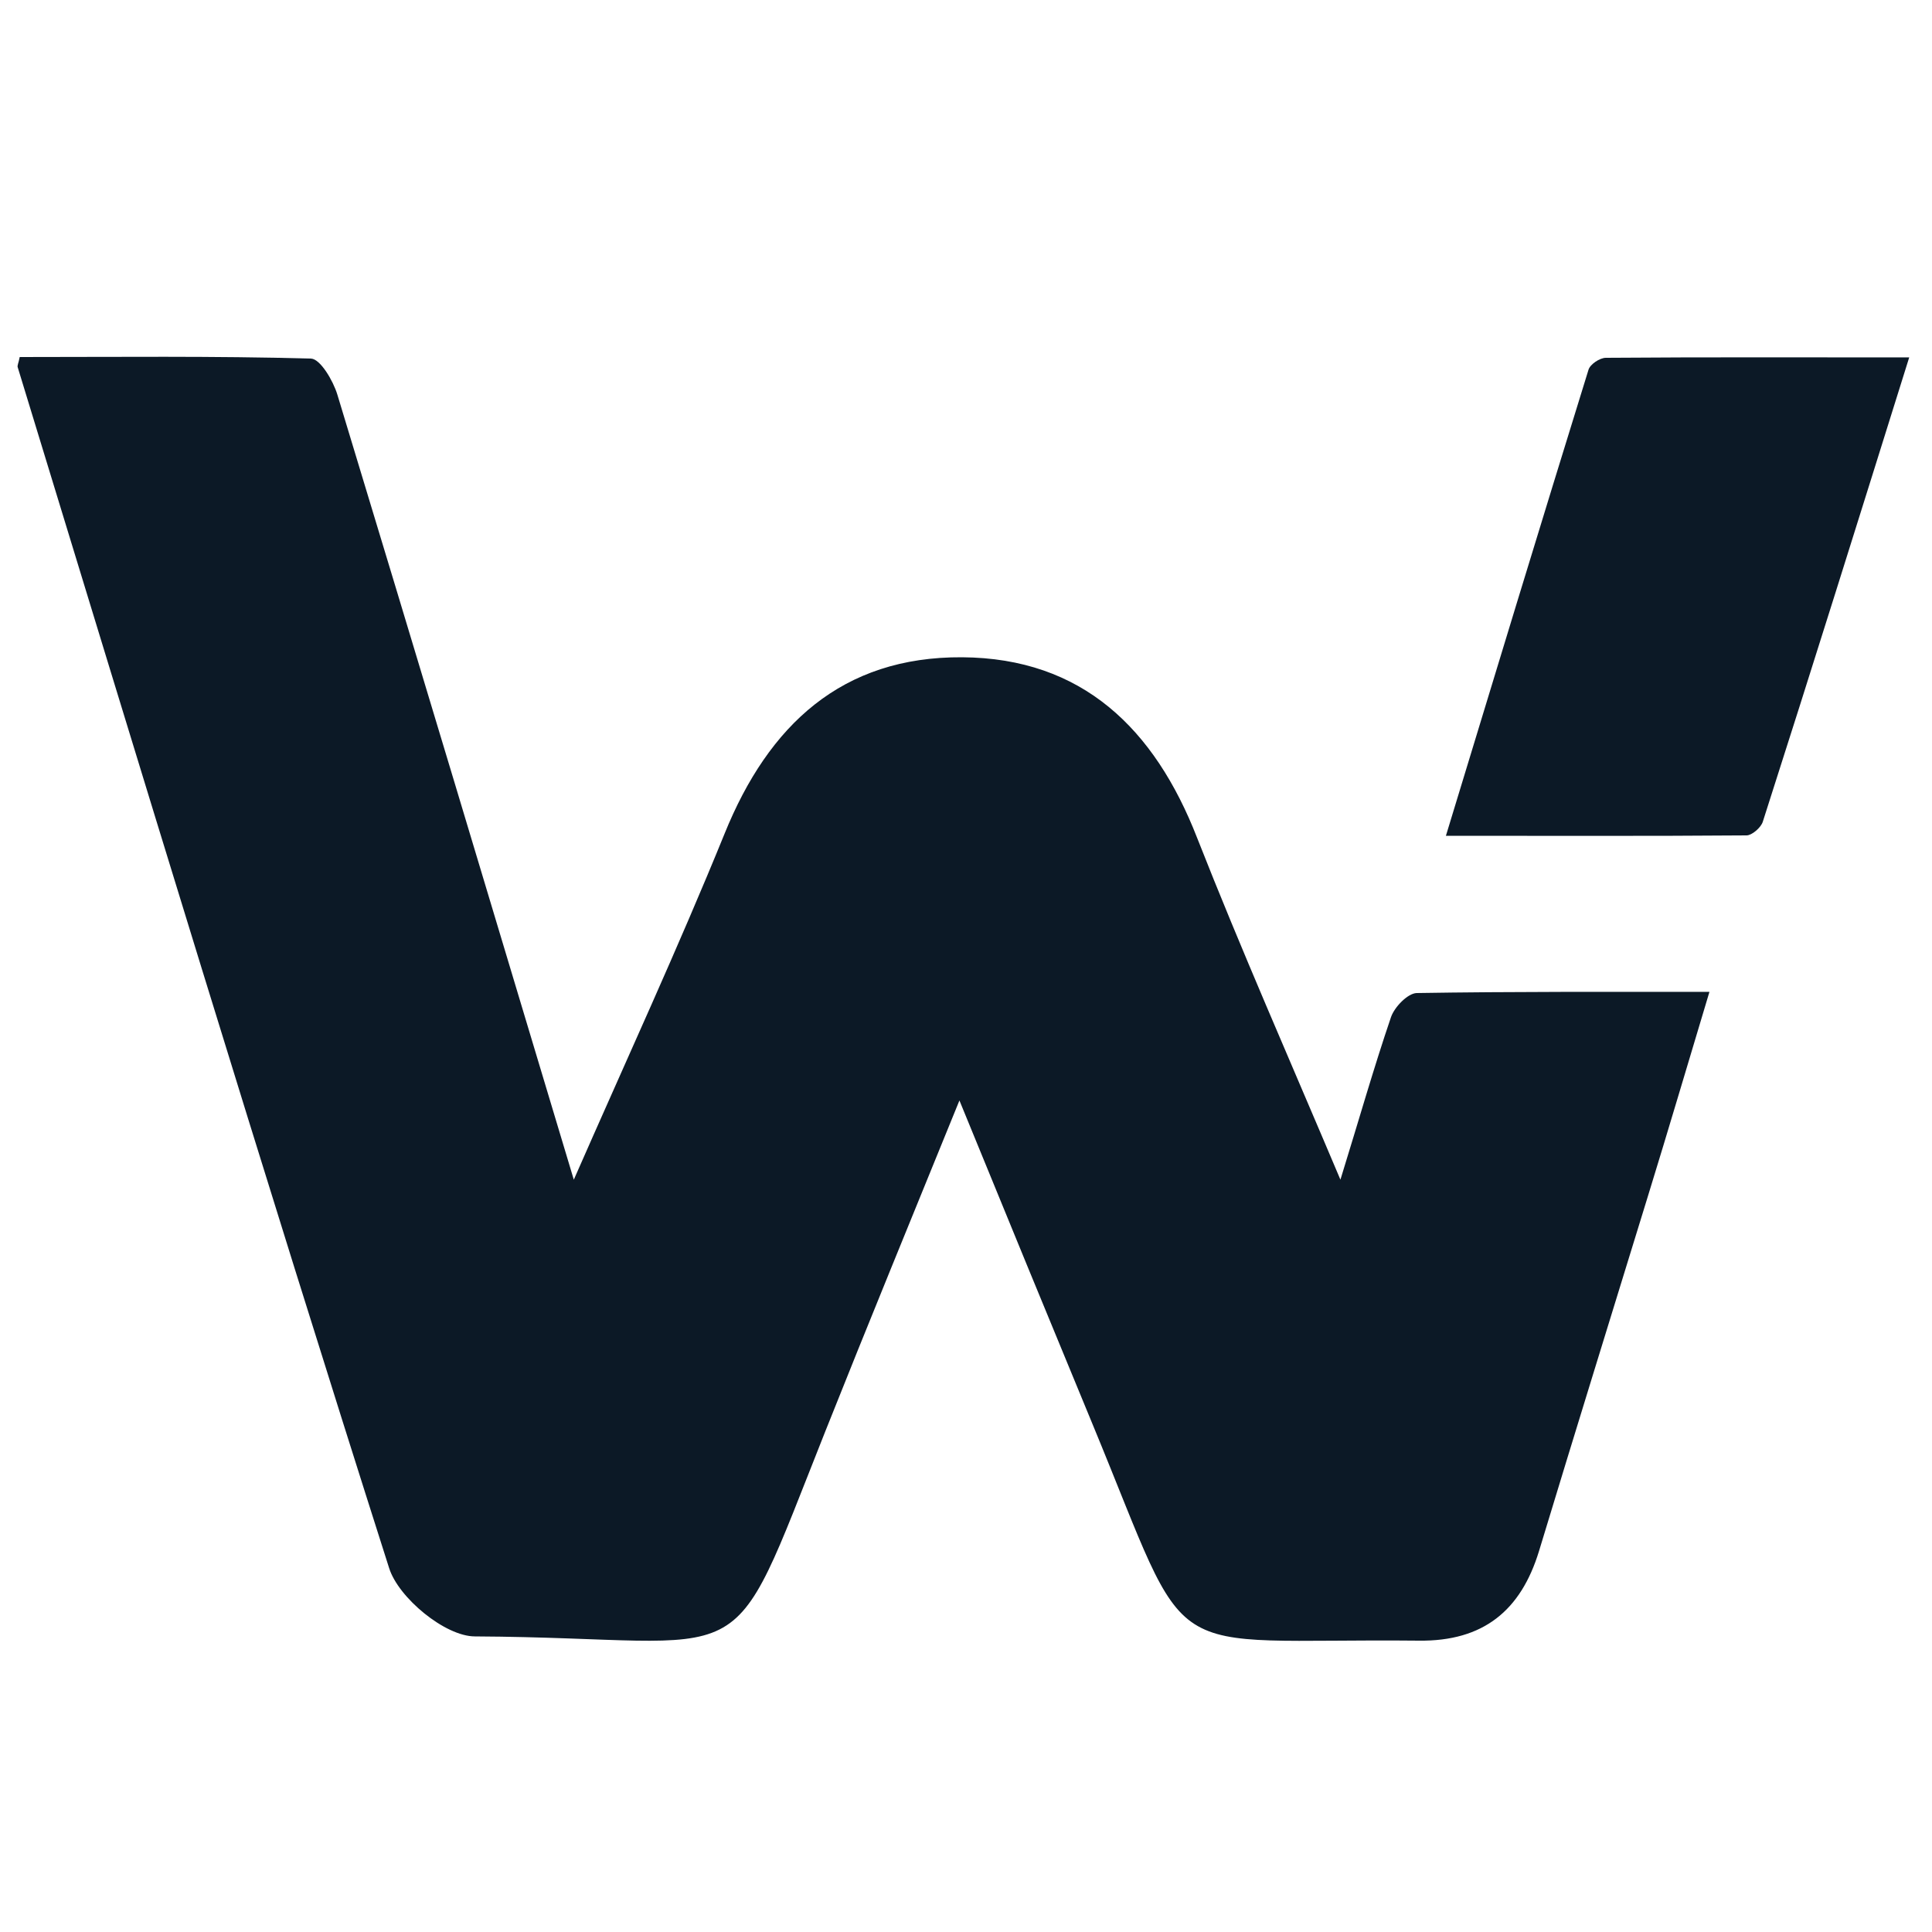
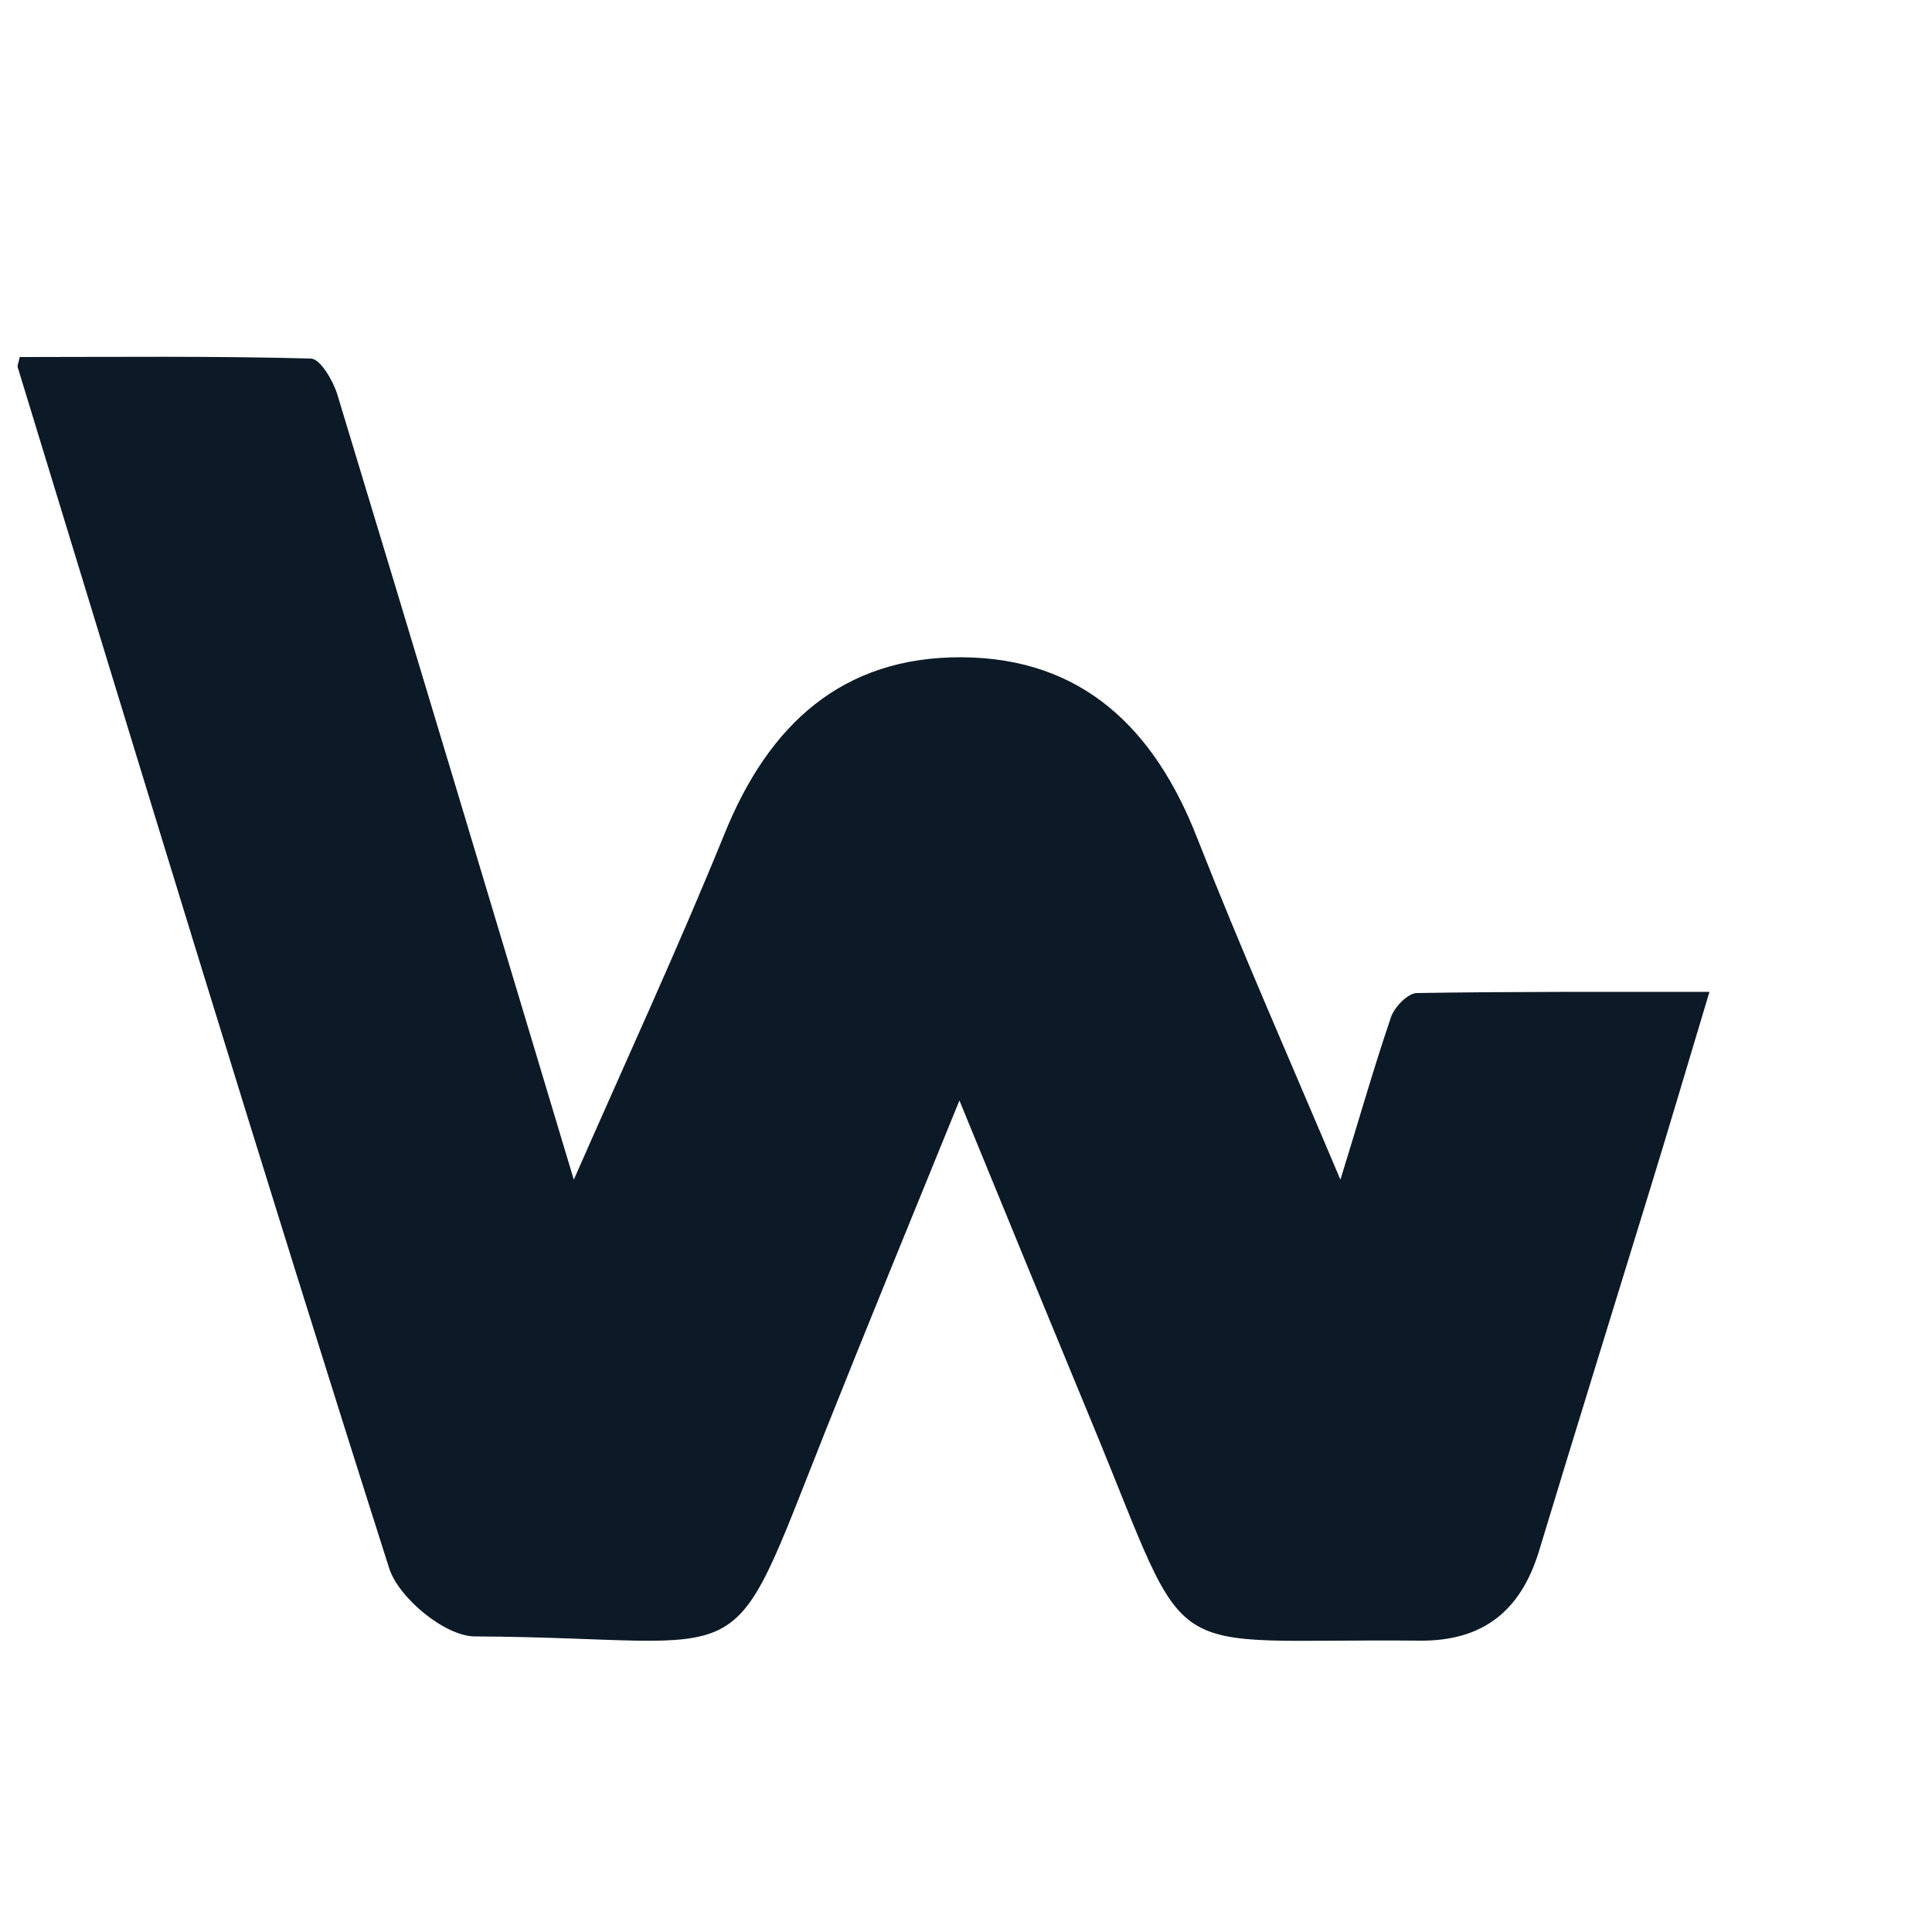
<svg xmlns="http://www.w3.org/2000/svg" version="1.1" id="woo" x="0px" y="0px" viewBox="0 0 500 500" style="enable-background:new 0 0 500 500;" xml:space="preserve">
  <style type="text/css">
	.st0{fill:#0C1926;}
</style>
  <path class="st0" d="M5.1,92.4c25,0,50.2-0.3,75.4,0.4c2.4,0.1,5.7,5.7,6.8,9.3c20.3,66.9,40.4,133.9,61.2,203.2  c13.6-31,27-60,39-89.5c11.4-28.2,30.4-45.9,61.5-45.7c31.1,0.2,49.8,18.5,60.8,46.7c11.4,29,24,57.5,37.1,88.5  c4.8-15.5,8.6-28.9,13.1-42.1c0.9-2.6,4.3-6.1,6.6-6.2c24.7-0.4,49.4-0.3,75.8-0.3c-5.5,18.3-10.6,35.6-15.9,52.8  c-9.4,30.6-18.9,61.2-28.2,91.9c-4.7,15.4-14.4,23.4-31.1,23.2c-68.7-0.7-58,7.9-84.4-55.9c-11.2-27.1-22.4-54.3-34.5-83.9  c-12.2,30-23.6,57.7-34.7,85.6c-26.1,65.6-16.7,53.5-90.7,53.1c-7.7,0-19.8-10-22.2-17.7C67.8,302.6,36.3,198.8,4.6,95.1  C4.4,94.6,4.8,94,5.1,92.4z" />
-   <path class="st0" d="M374.2,216.3c12.5-41.1,24.6-80.9,36.9-120.6c0.4-1.4,2.9-3.1,4.5-3.1c25.8-0.2,51.5-0.1,78.5-0.1  c-12.8,40.9-25.2,80.6-37.9,120.2c-0.5,1.5-2.8,3.5-4.2,3.5C426.6,216.4,401.1,216.3,374.2,216.3z" />
</svg>